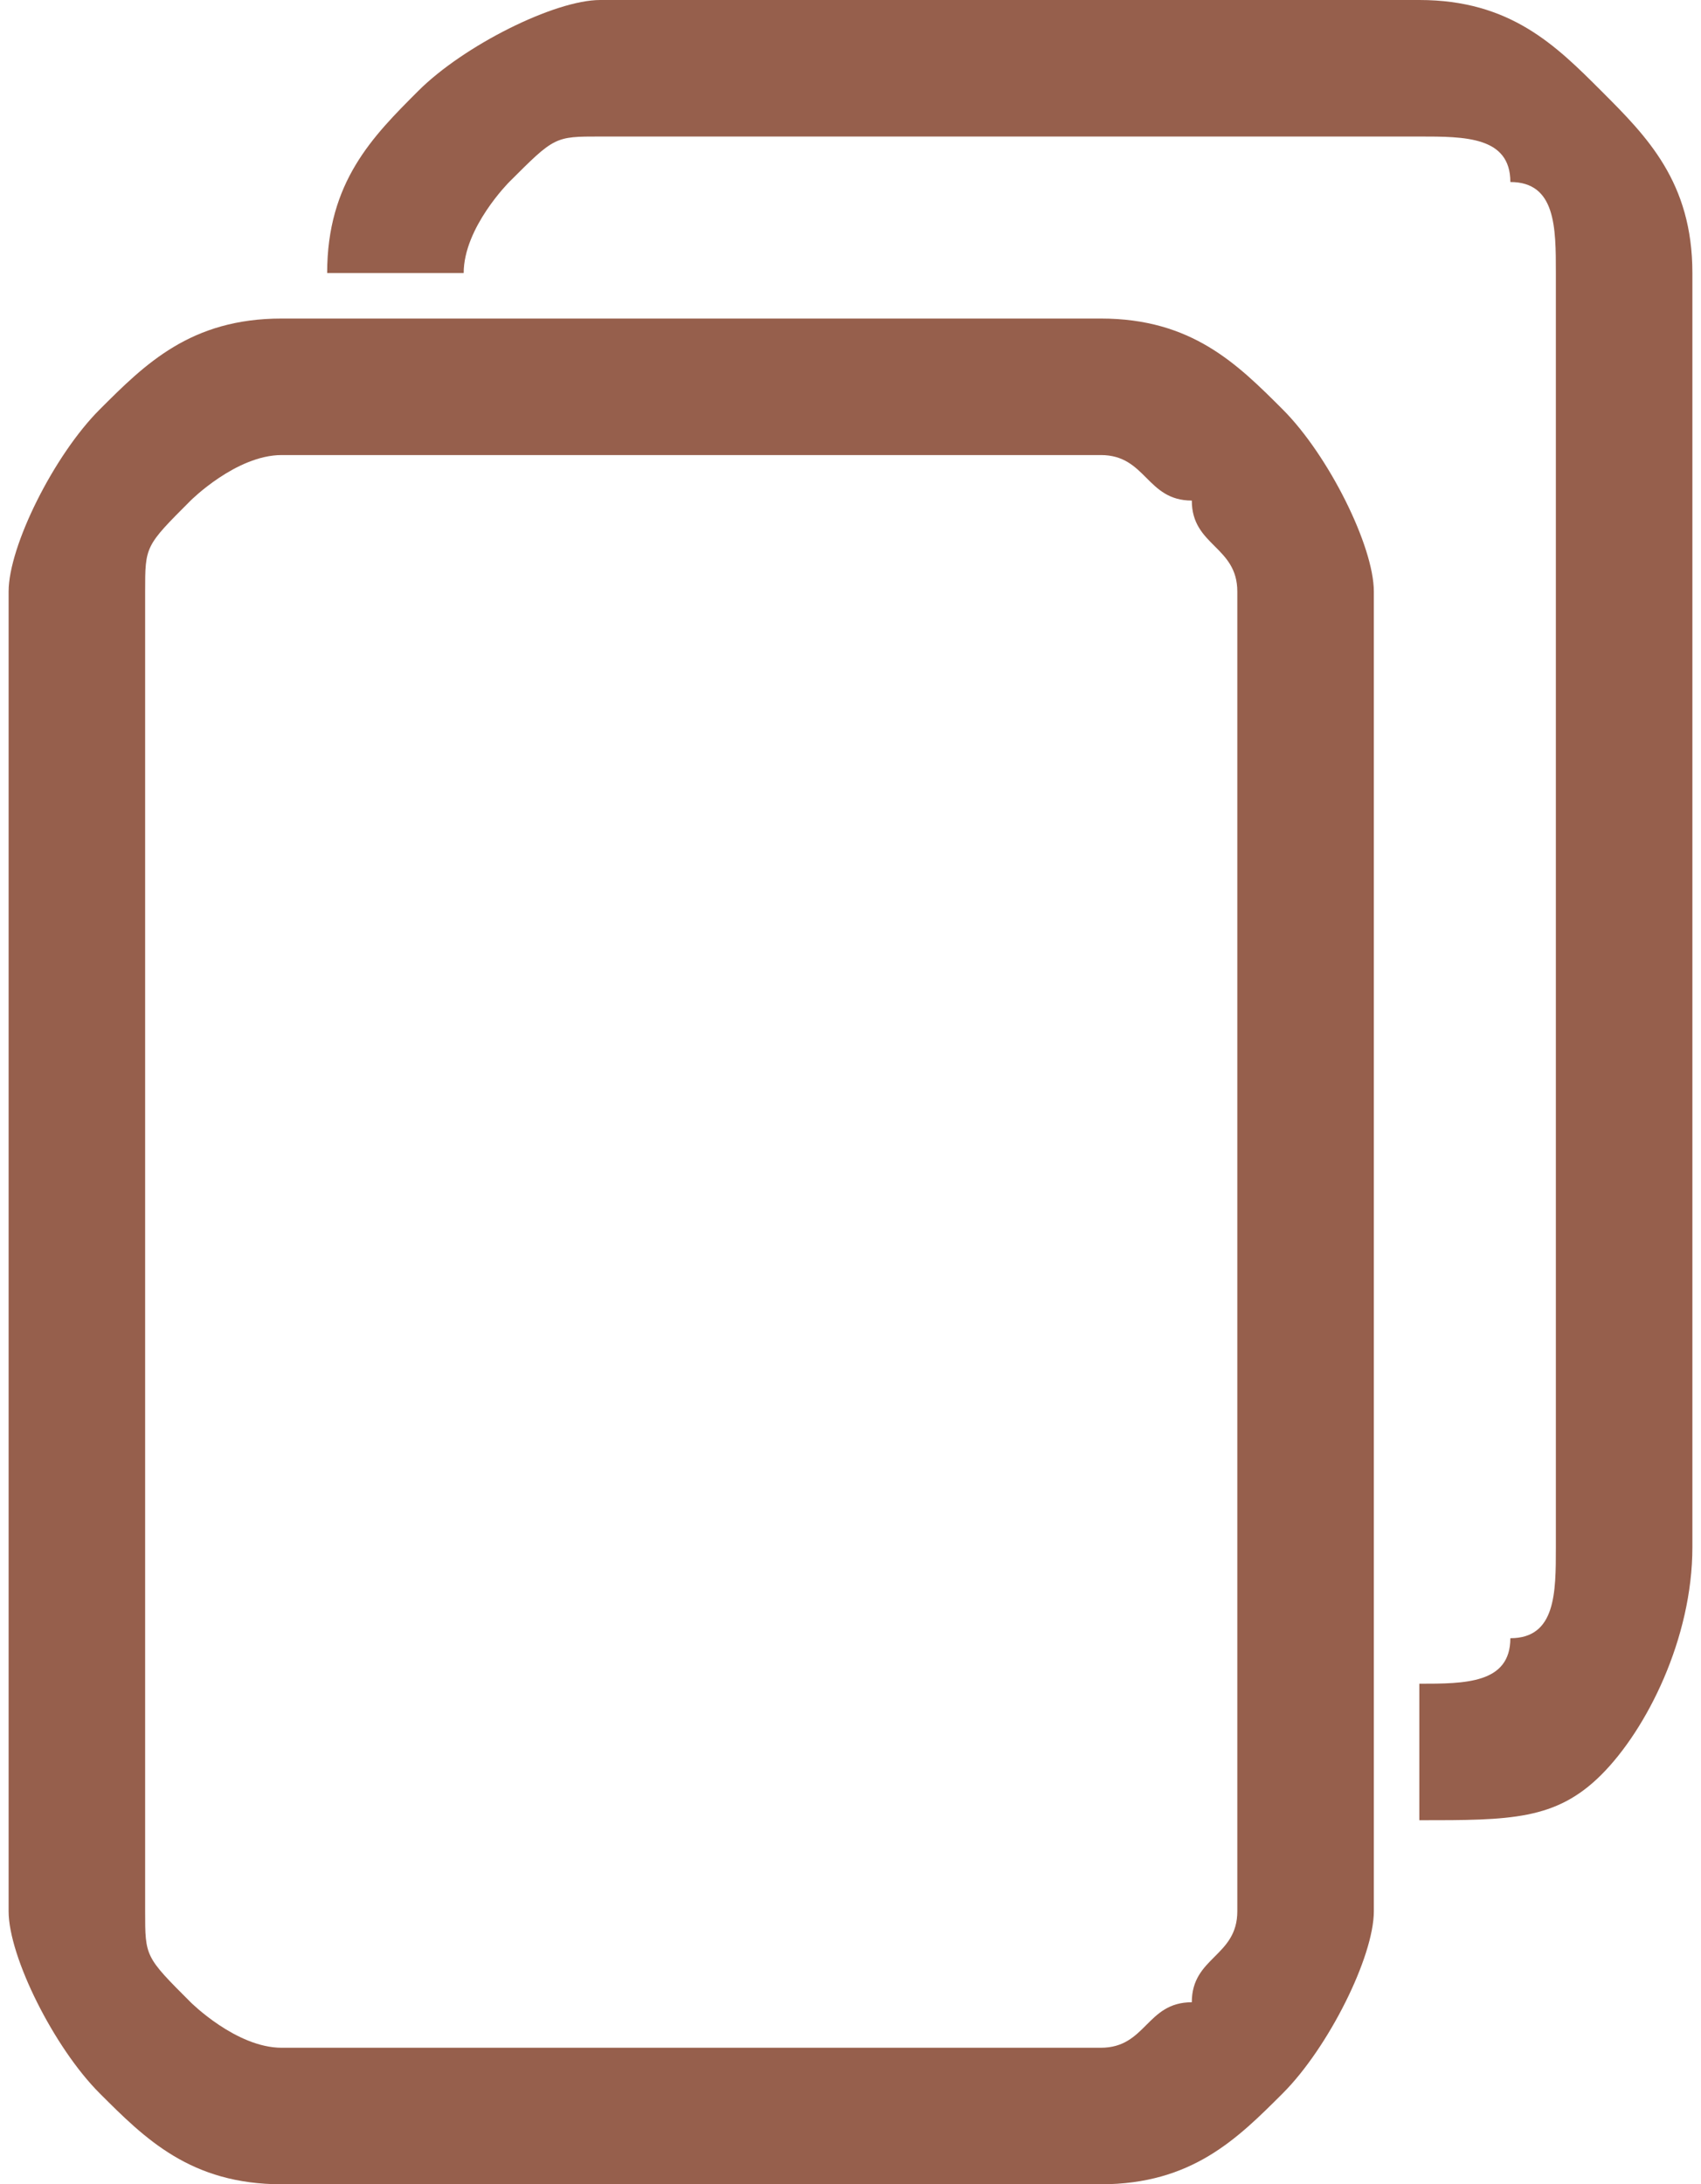
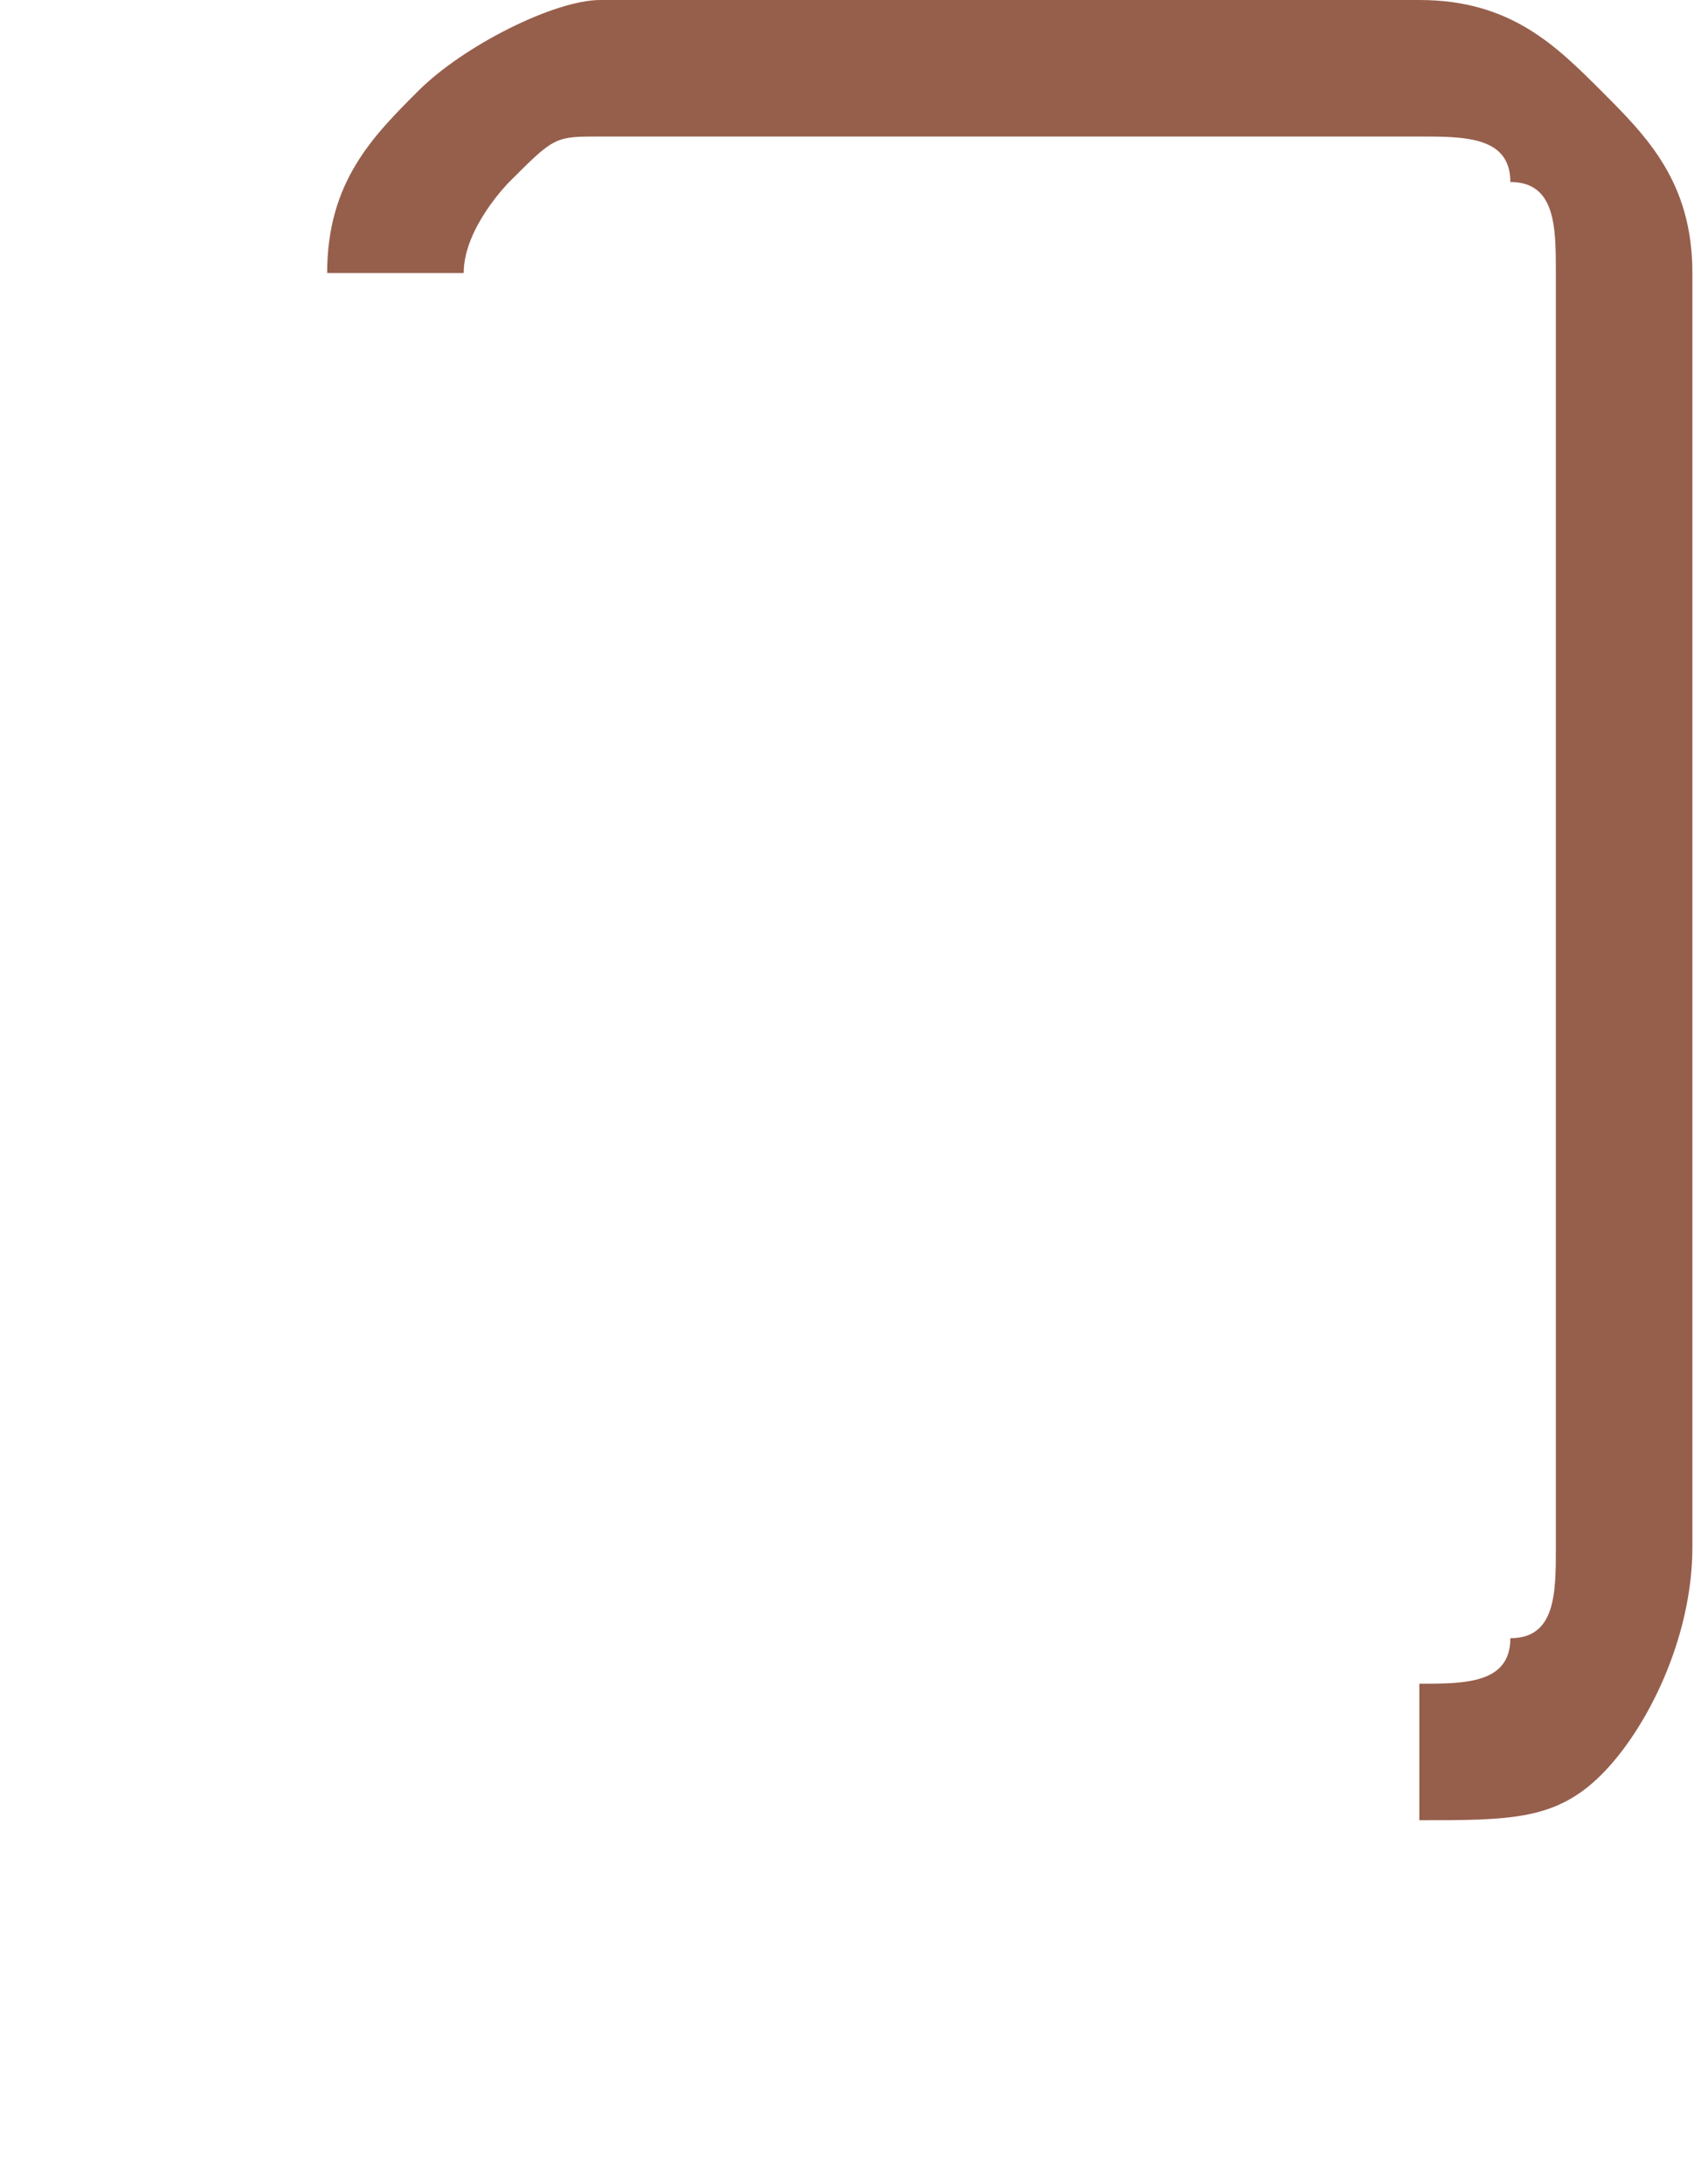
<svg xmlns="http://www.w3.org/2000/svg" xml:space="preserve" width="5.064mm" height="6.503mm" version="1.1" style="shape-rendering:geometricPrecision; text-rendering:geometricPrecision; image-rendering:optimizeQuality; fill-rule:evenodd; clip-rule:evenodd" viewBox="0 0 37 48">
  <defs>
    <style type="text/css">
   
    .fil0 {fill:#965F4C;fill-rule:nonzero}
   
  </style>
  </defs>
  <g id="Ebene_x0020_1">
    <path class="fil0" d="M7 6c0,-2 1,-3 2,-4 1,-1 3,-2 4,-2l18 0c2,0 3,1 4,2 1,1 2,2 2,4l0 28c0,2 -1,4 -2,5 -1,1 -2,1 -4,1l0 -3c1,0 2,0 2,-1 1,0 1,-1 1,-2l0 -28c0,-1 0,-2 -1,-2 0,-1 -1,-1 -2,-1l-18 0c-1,0 -1,0 -2,1 0,0 -1,1 -1,2l-3 0z" />
-     <path class="fil0" d="M6 7l18 0c2,0 3,1 4,2 1,1 2,3 2,4l0 29c0,1 -1,3 -2,4 -1,1 -2,2 -4,2l-18 0c-2,0 -3,-1 -4,-2 -1,-1 -2,-3 -2,-4l0 -29c0,-1 1,-3 2,-4 1,-1 2,-2 4,-2zm18 3l-18 0c-1,0 -2,1 -2,1 -1,1 -1,1 -1,2l0 29c0,1 0,1 1,2 0,0 1,1 2,1l18 0c1,0 1,-1 2,-1 0,-1 1,-1 1,-2l0 -29c0,-1 -1,-1 -1,-2 -1,0 -1,-1 -2,-1z" />
  </g>
</svg>